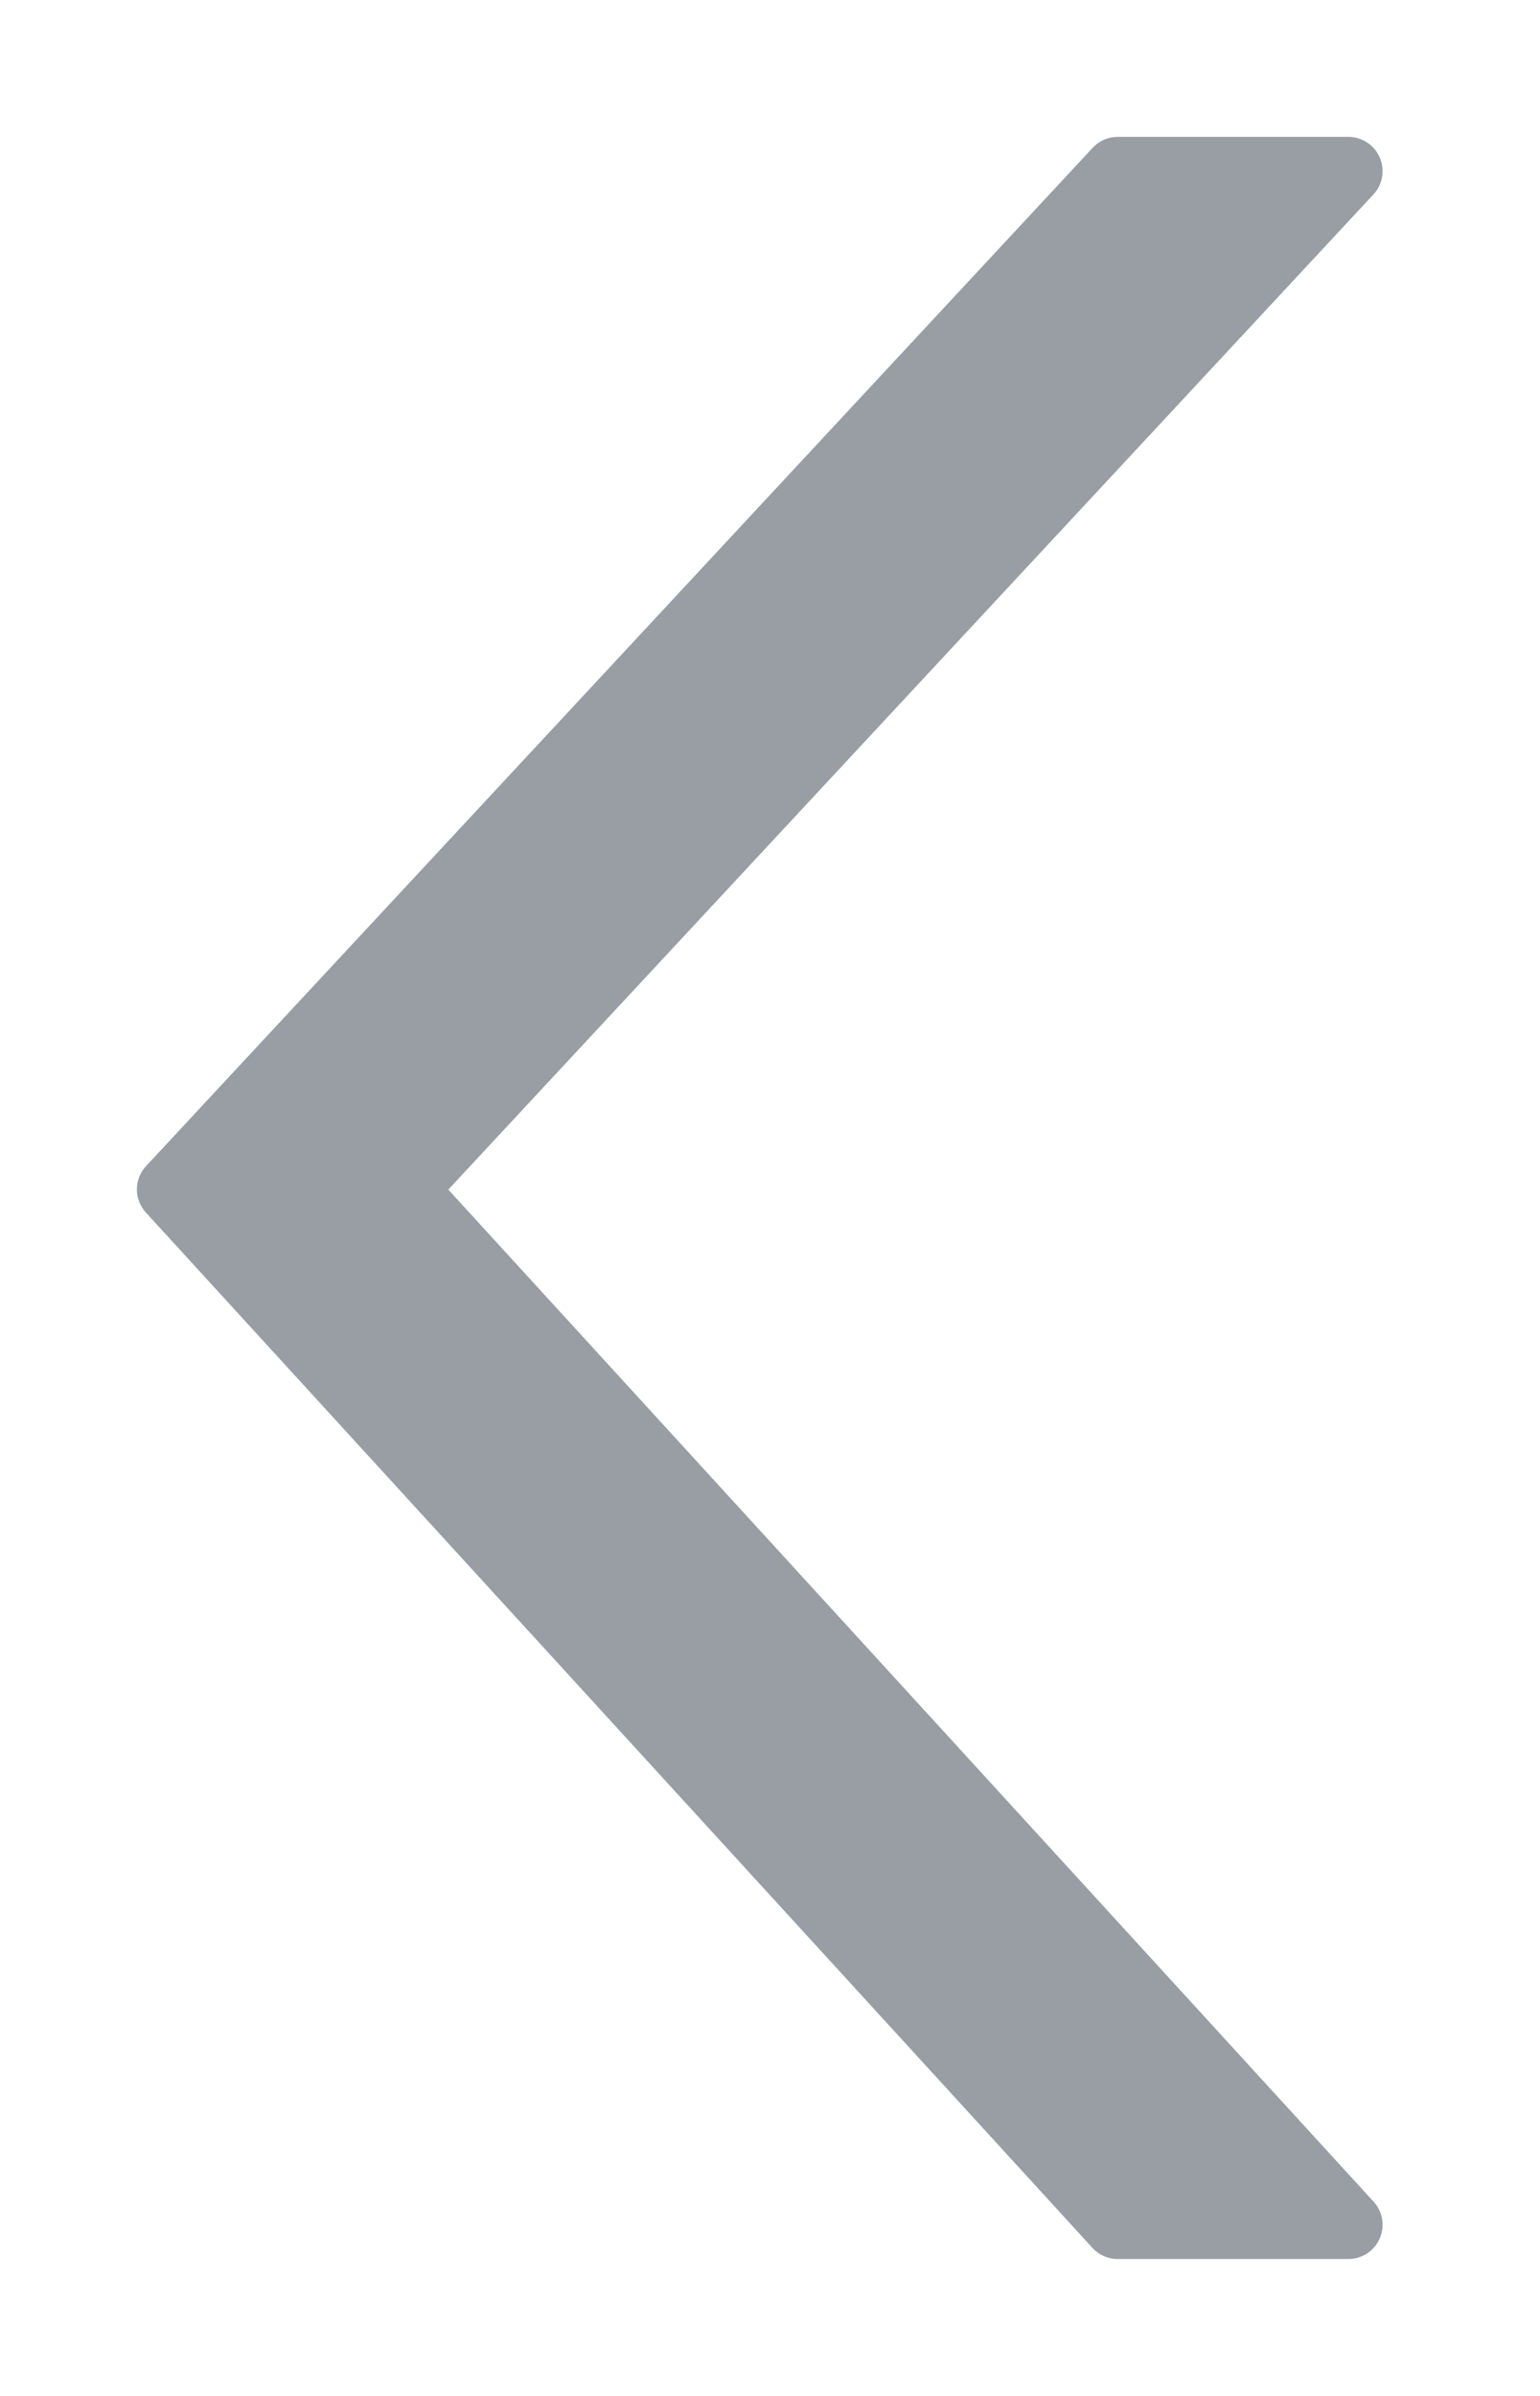
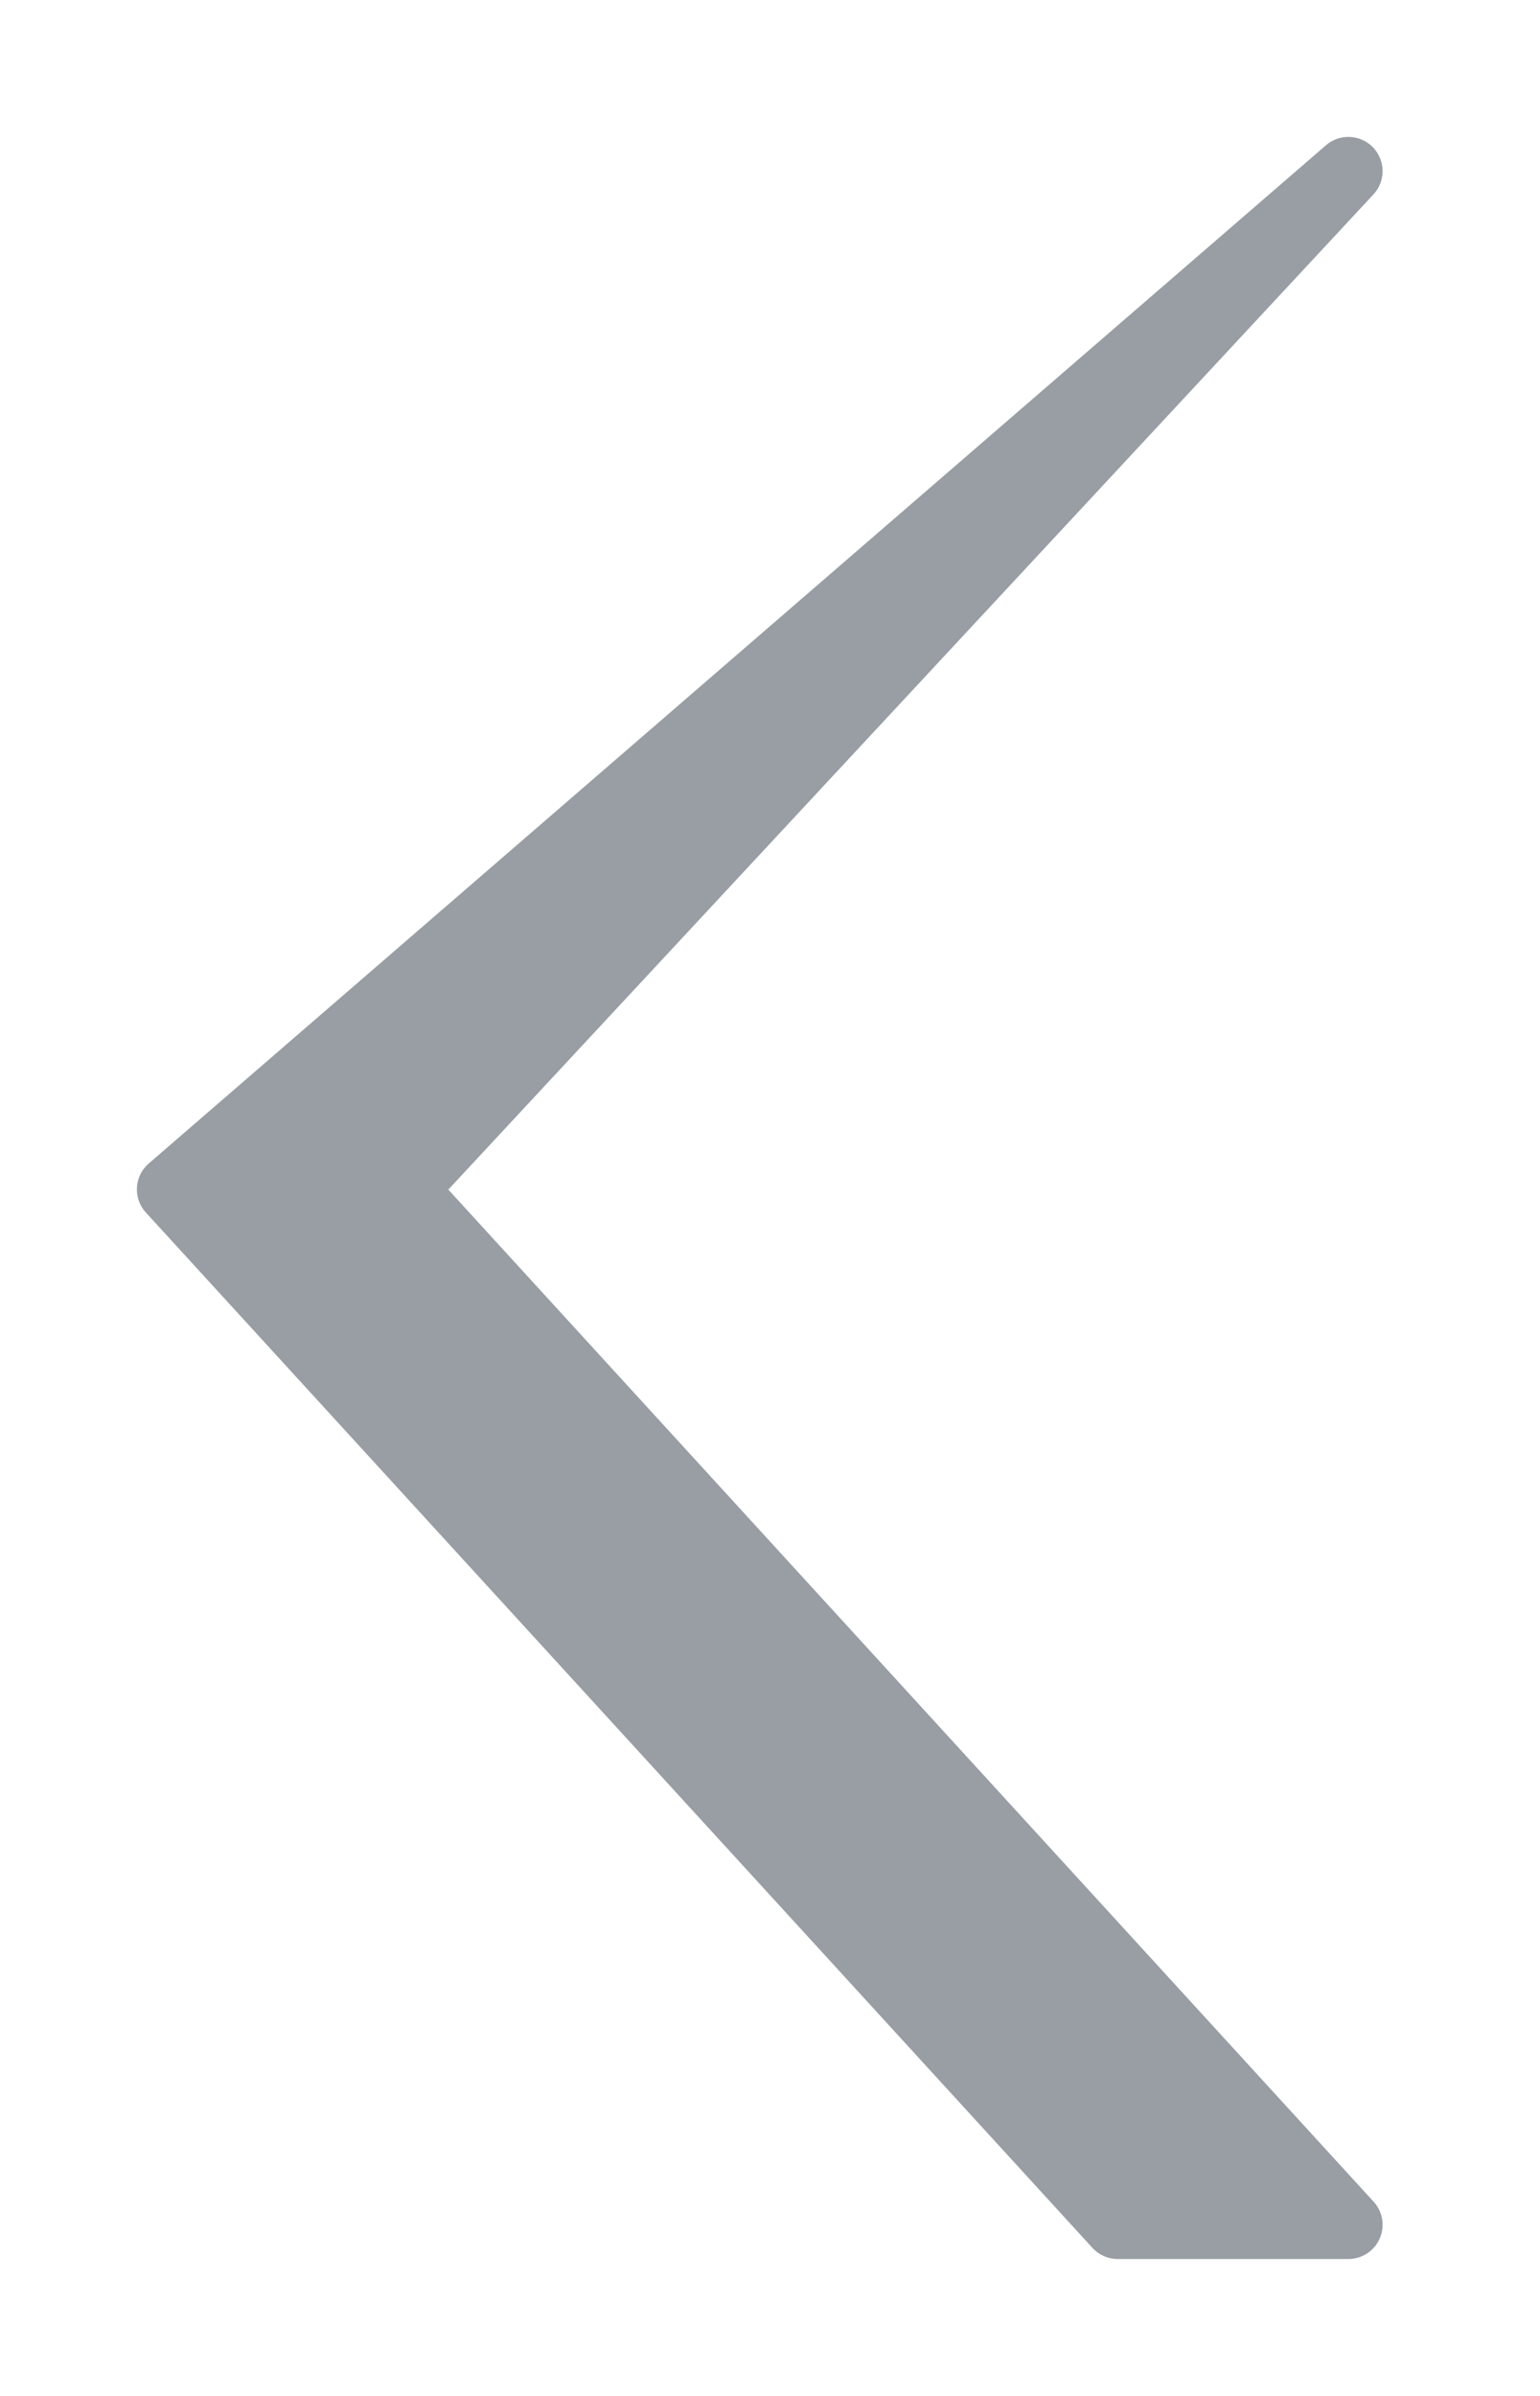
<svg xmlns="http://www.w3.org/2000/svg" width="9" height="14" viewBox="0 0 9 14">
-   <path d="M7.88 13 2.348 6.95 7.88 1H6.532L1 6.95 6.532 13z" fill="#989EA3" stroke="#989EA3" stroke-width=".4" fill-rule="evenodd" stroke-linecap="round" stroke-linejoin="round" />
+   <path d="M7.88 13 2.348 6.95 7.88 1L1 6.95 6.532 13z" fill="#989EA3" stroke="#989EA3" stroke-width=".4" fill-rule="evenodd" stroke-linecap="round" stroke-linejoin="round" />
</svg>